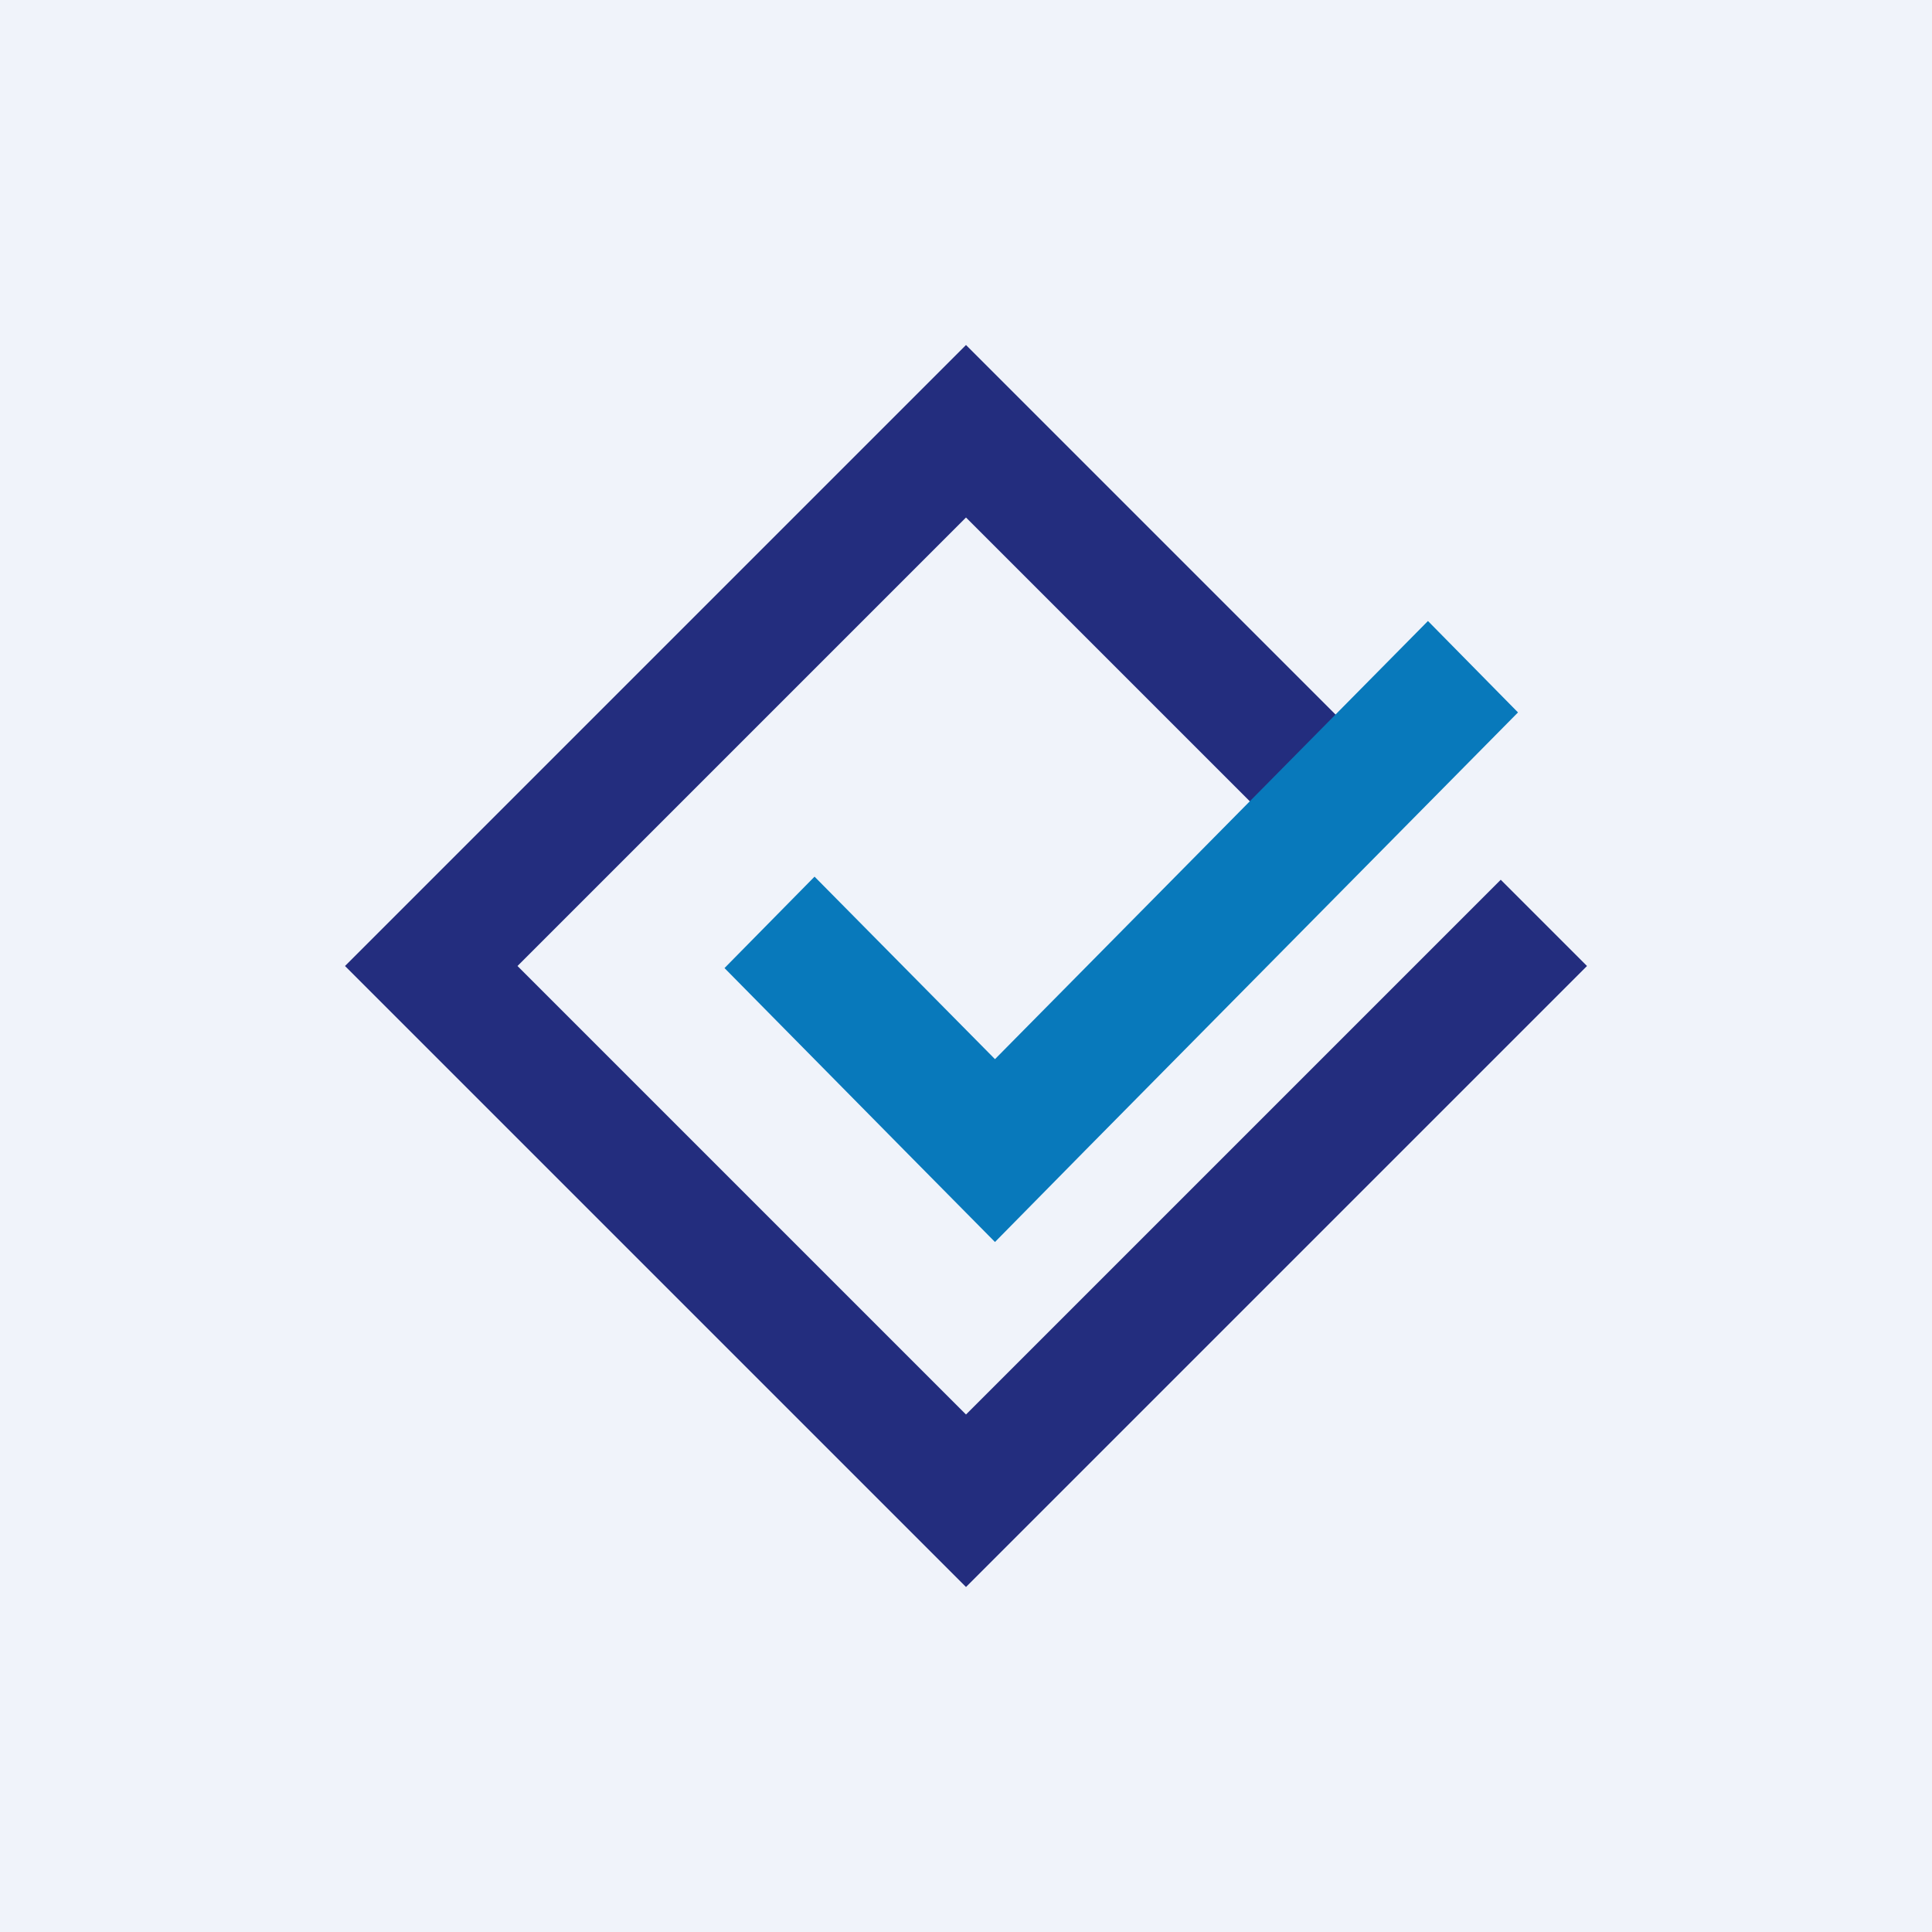
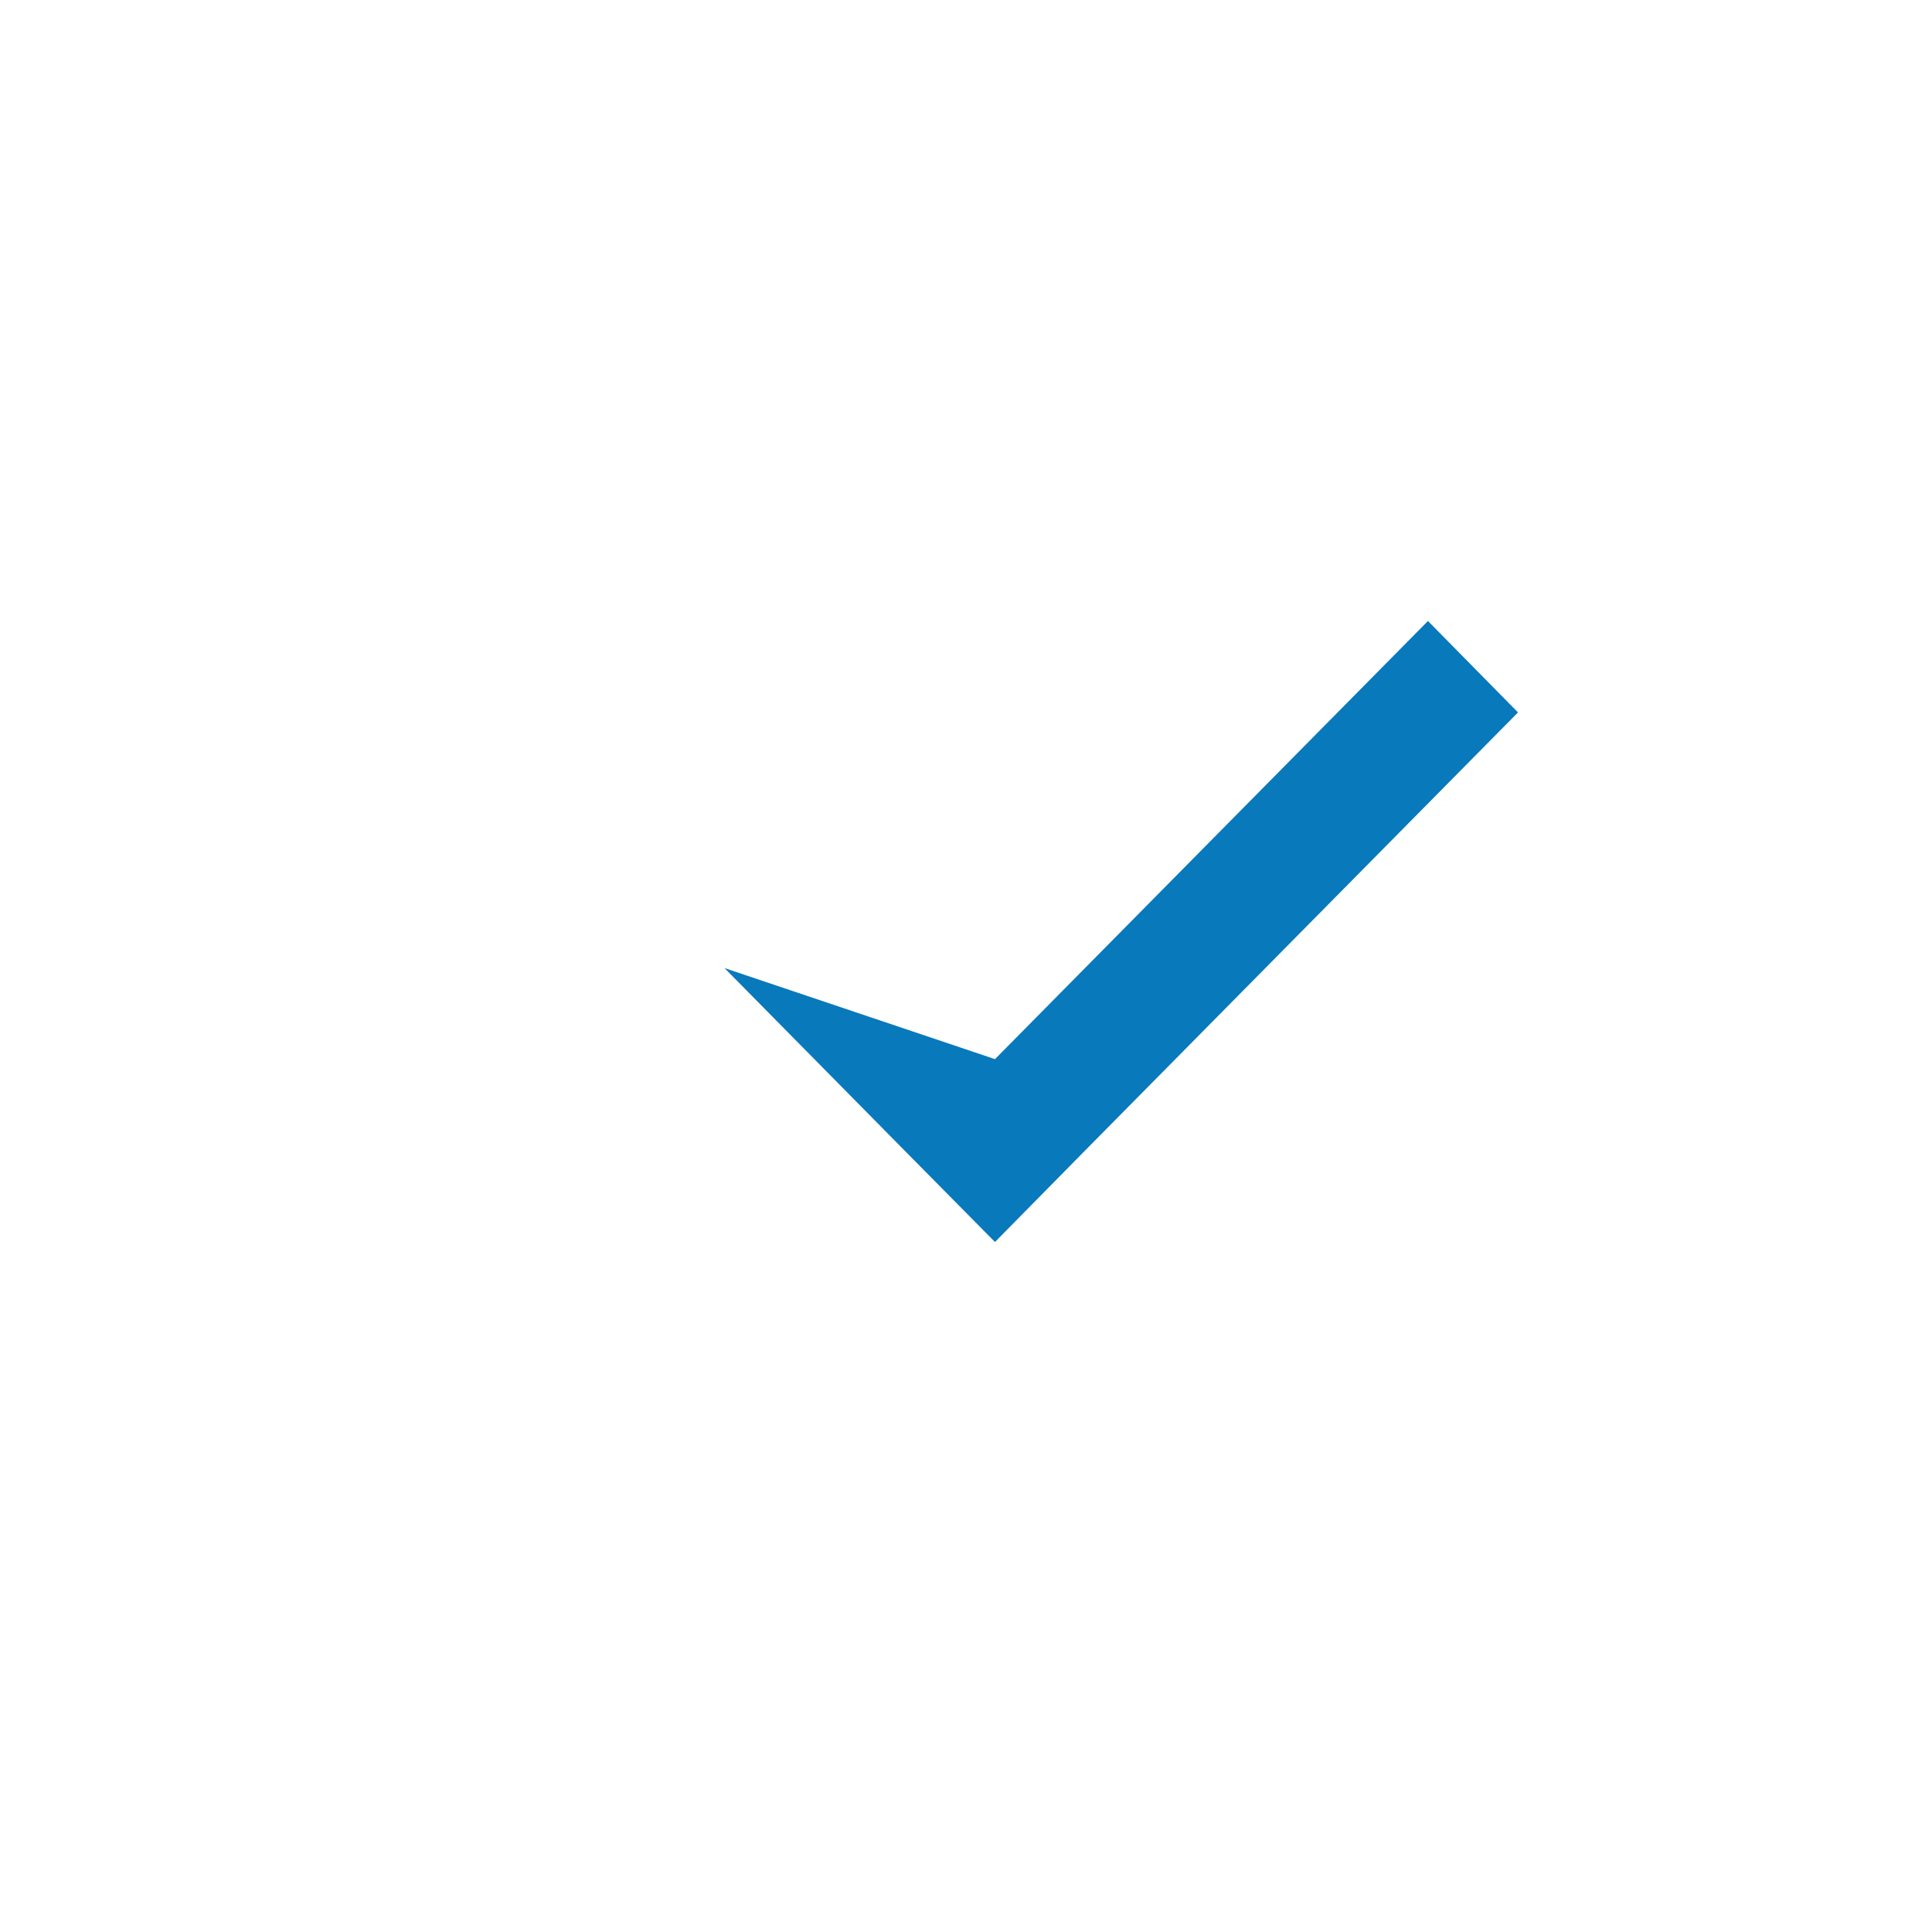
<svg xmlns="http://www.w3.org/2000/svg" width="56" height="56" viewBox="0 0 56 56">
-   <path fill="#F0F3FA" d="M0 0h56v56H0z" />
-   <path d="M43.5 25.5 46 28 28 46 10 28l18-18 12.8 12.8-2.5 2.5L28 15 15 28l13 13 15.5-15.5Z" fill="#232D7E" />
-   <path d="M44 20.65 41.39 18 28.84 30.7l-5.23-5.29L21 28.06l5.23 5.3L28.84 36l2.61-2.65L44 20.65Z" fill="#0879BB" />
+   <path d="M44 20.65 41.39 18 28.84 30.7L21 28.06l5.23 5.3L28.84 36l2.61-2.65L44 20.65Z" fill="#0879BB" />
</svg>